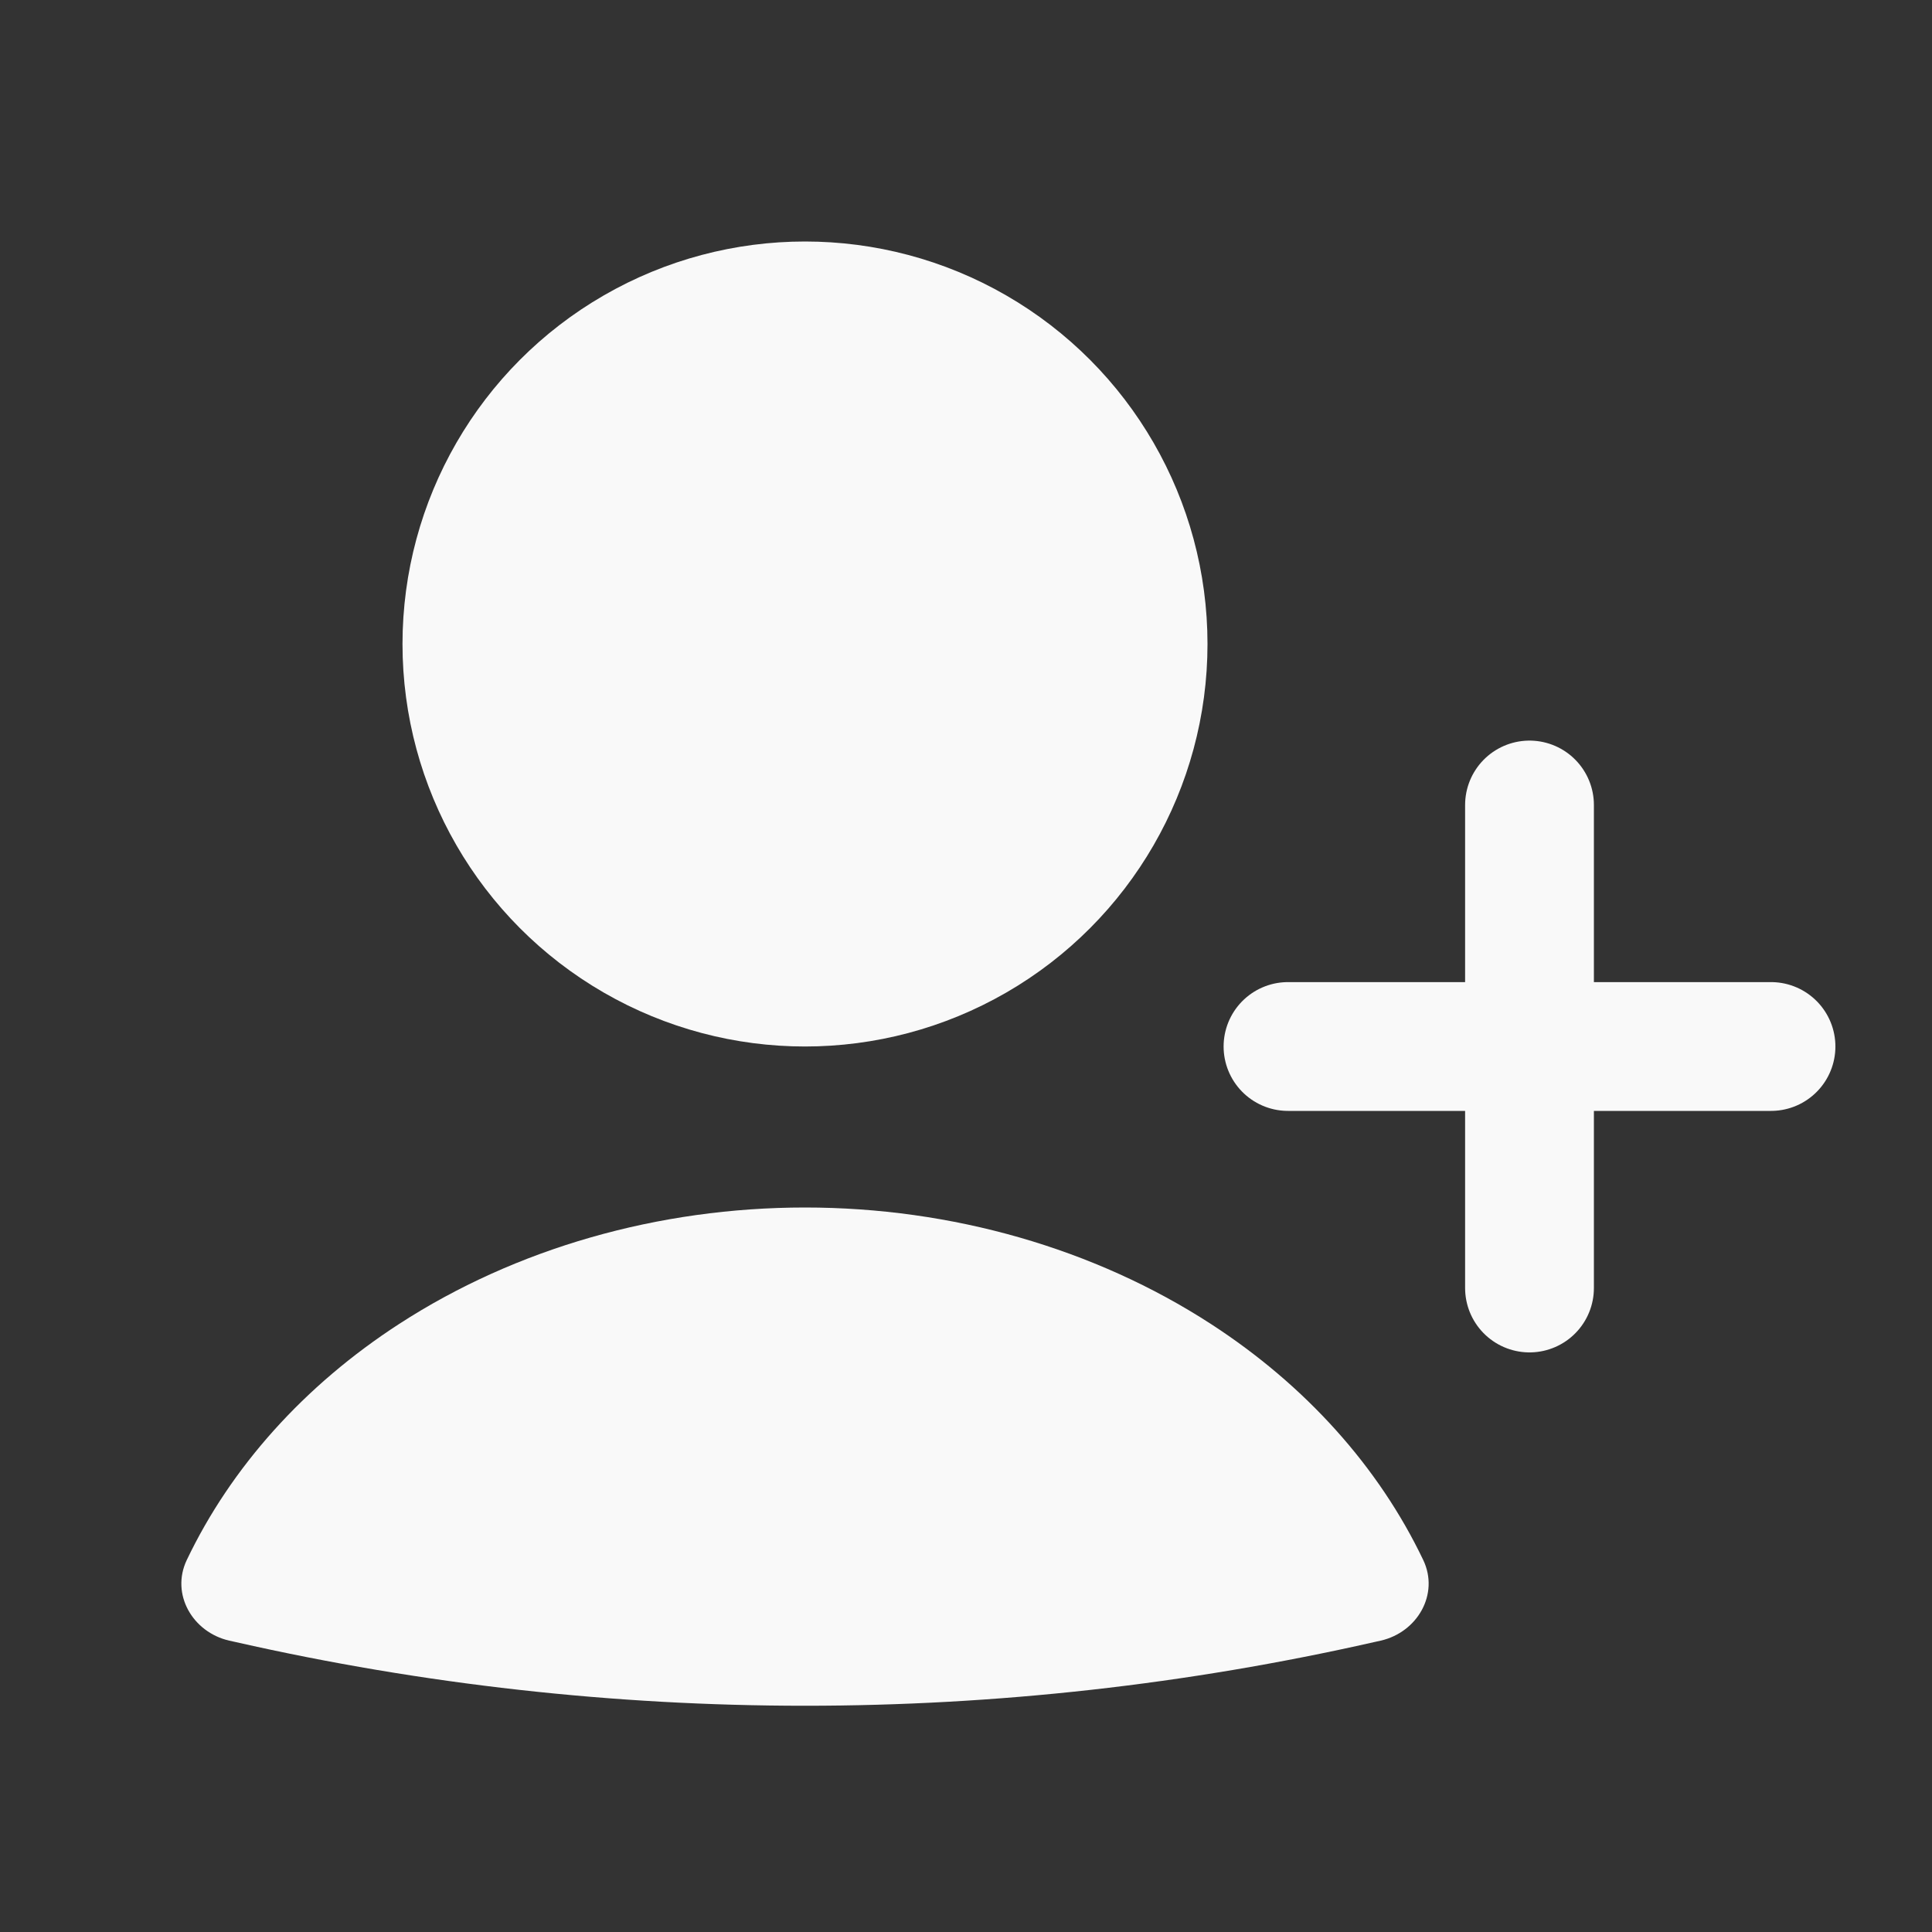
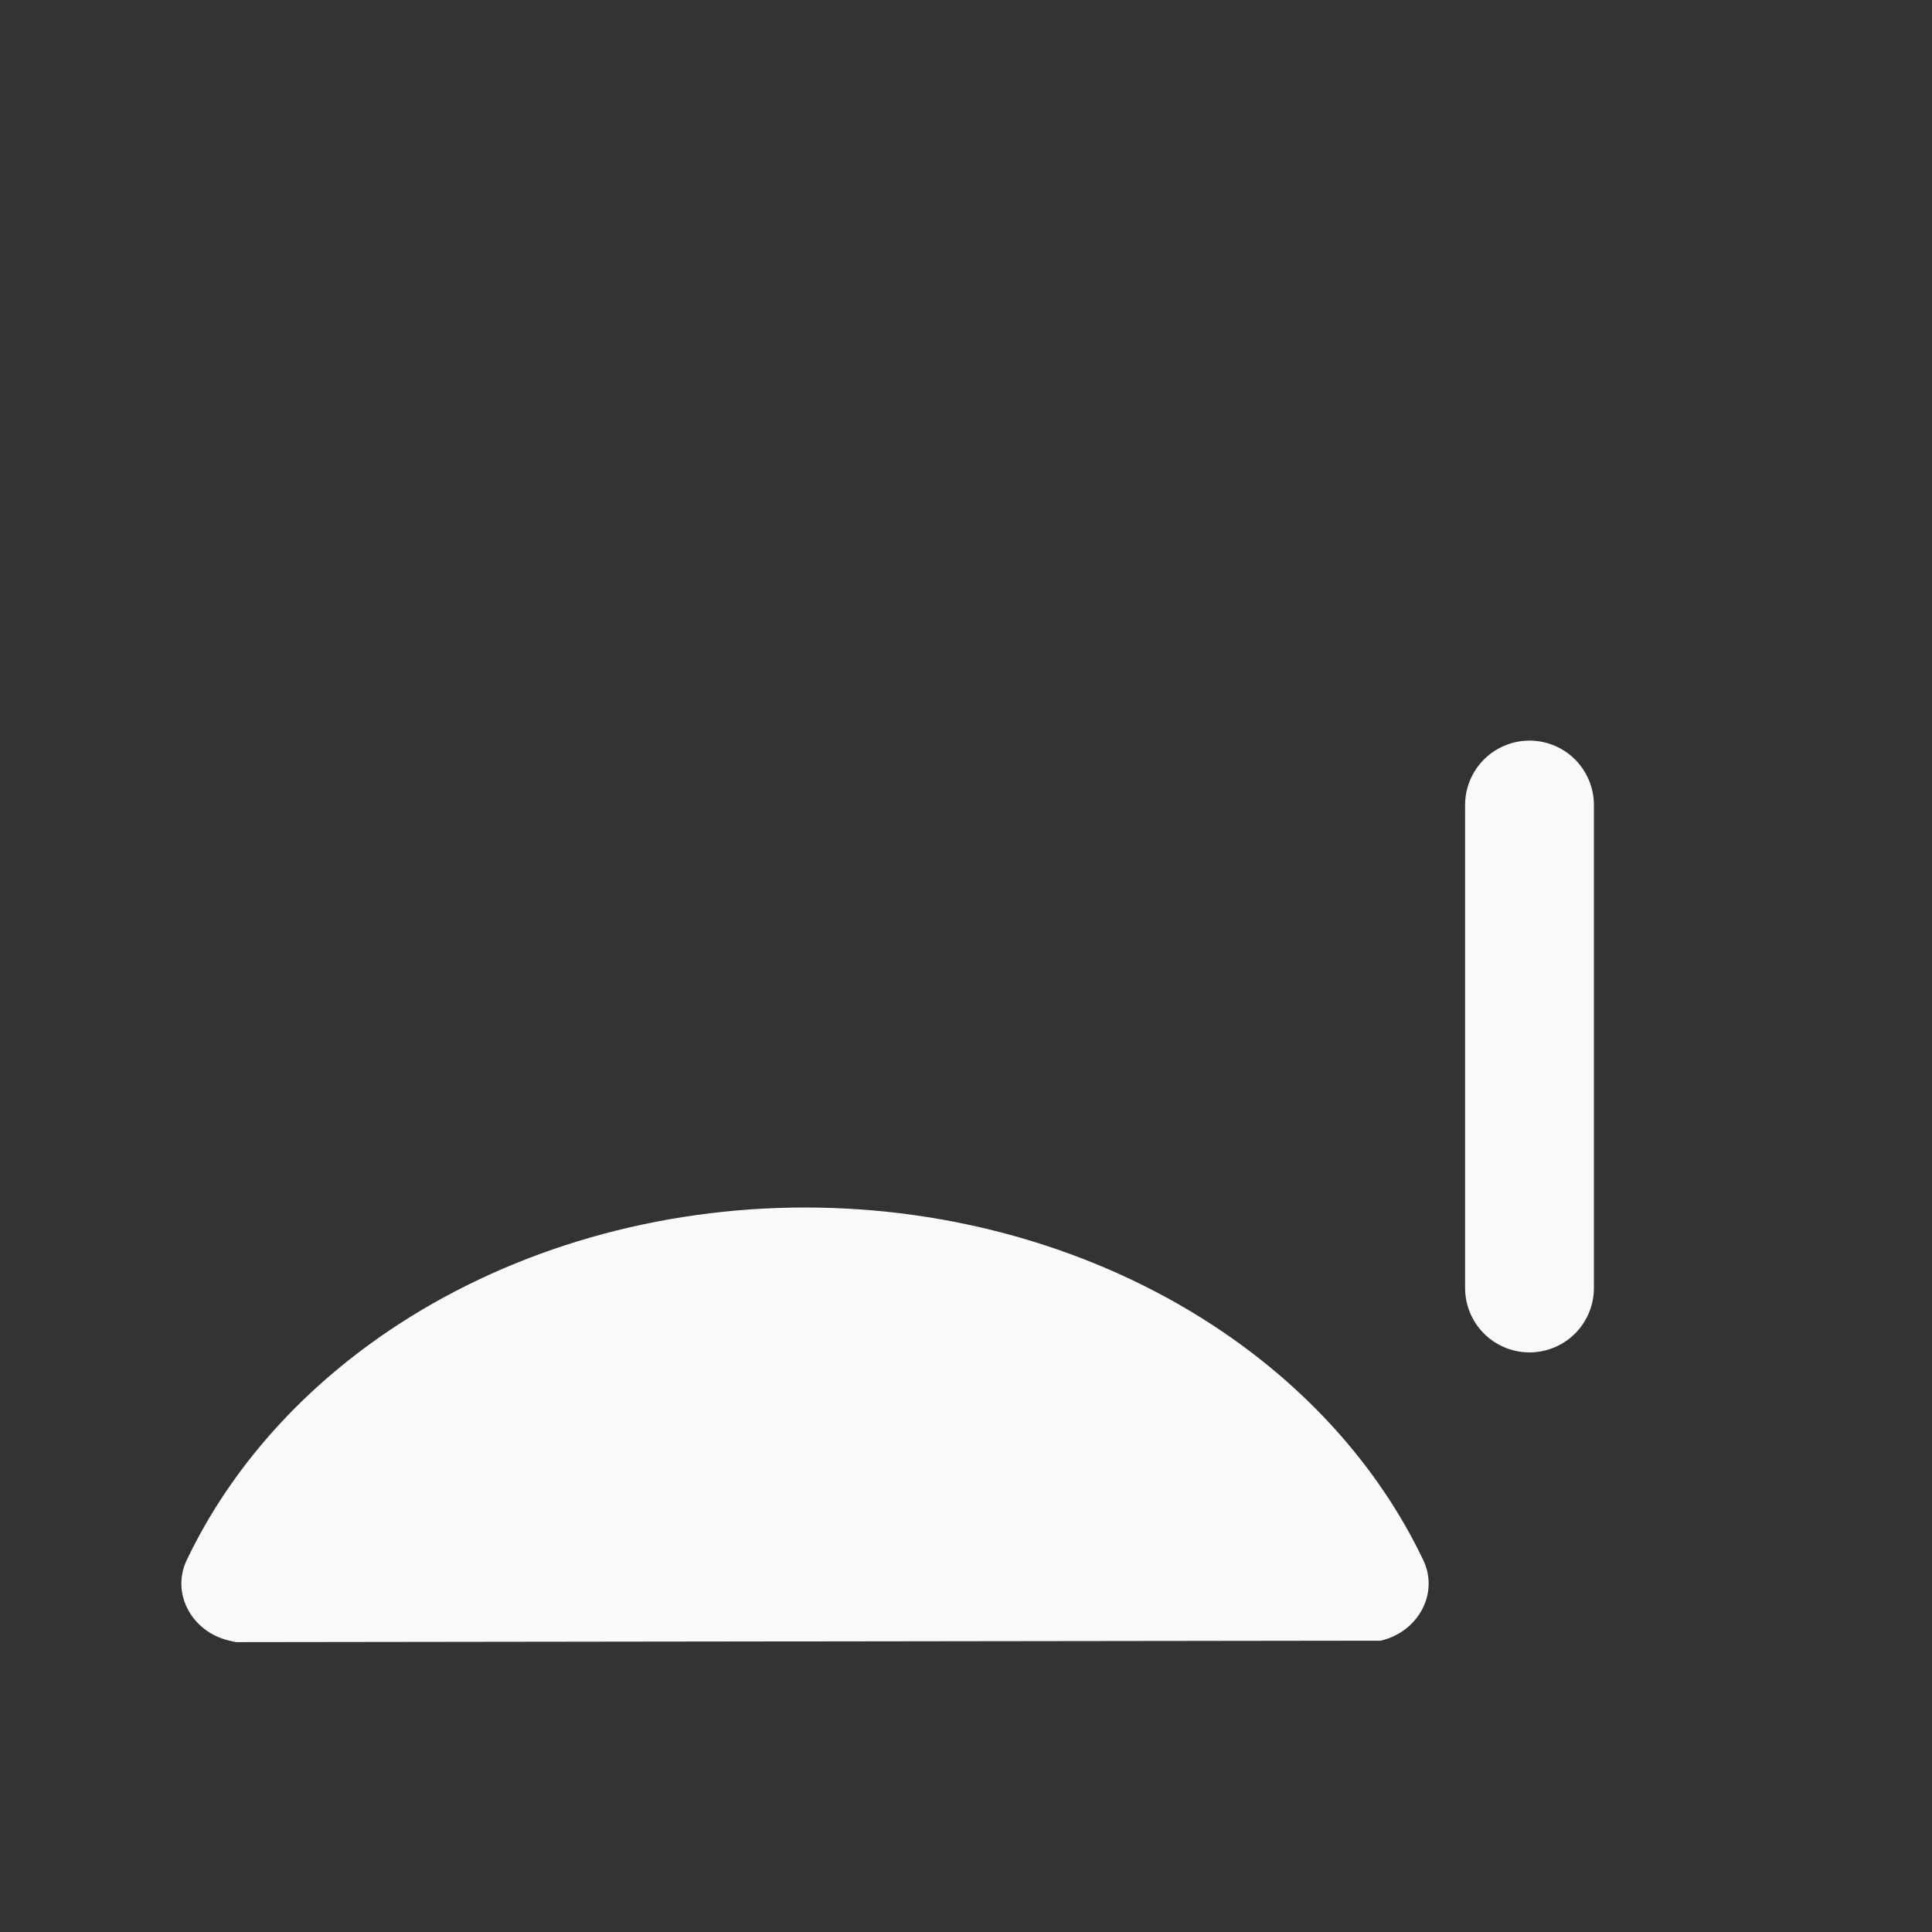
<svg xmlns="http://www.w3.org/2000/svg" width="30" height="30" viewBox="0 0 30 30" fill="none">
  <rect x="0" y="0" width="30" height="30" fill="#333333" stroke="none" />
-   <circle cx="12.5" cy="10" r="6.25" fill="#F9F9F9" />
  <path d="M23.75 12.5L23.75 20" stroke="#F9F9F9" stroke-width="2" stroke-linecap="round" />
-   <path d="M27.5 16.25L20 16.25" stroke="#F9F9F9" stroke-width="2" stroke-linecap="round" />
-   <path d="M21.439 25.476C22.01 25.346 22.352 24.753 22.1 24.224C21.411 22.781 20.275 21.513 18.802 20.558C16.994 19.386 14.779 18.75 12.5 18.75C10.221 18.75 8.006 19.386 6.198 20.558C4.725 21.513 3.589 22.781 2.9 24.224C2.648 24.753 2.99 25.346 3.561 25.476L3.665 25.499C9.481 26.816 15.519 26.816 21.335 25.499L21.439 25.476Z" fill="#F9F9F9" />
+   <path d="M21.439 25.476C22.01 25.346 22.352 24.753 22.1 24.224C21.411 22.781 20.275 21.513 18.802 20.558C16.994 19.386 14.779 18.75 12.5 18.75C10.221 18.75 8.006 19.386 6.198 20.558C4.725 21.513 3.589 22.781 2.9 24.224C2.648 24.753 2.99 25.346 3.561 25.476L3.665 25.499L21.439 25.476Z" fill="#F9F9F9" />
</svg>